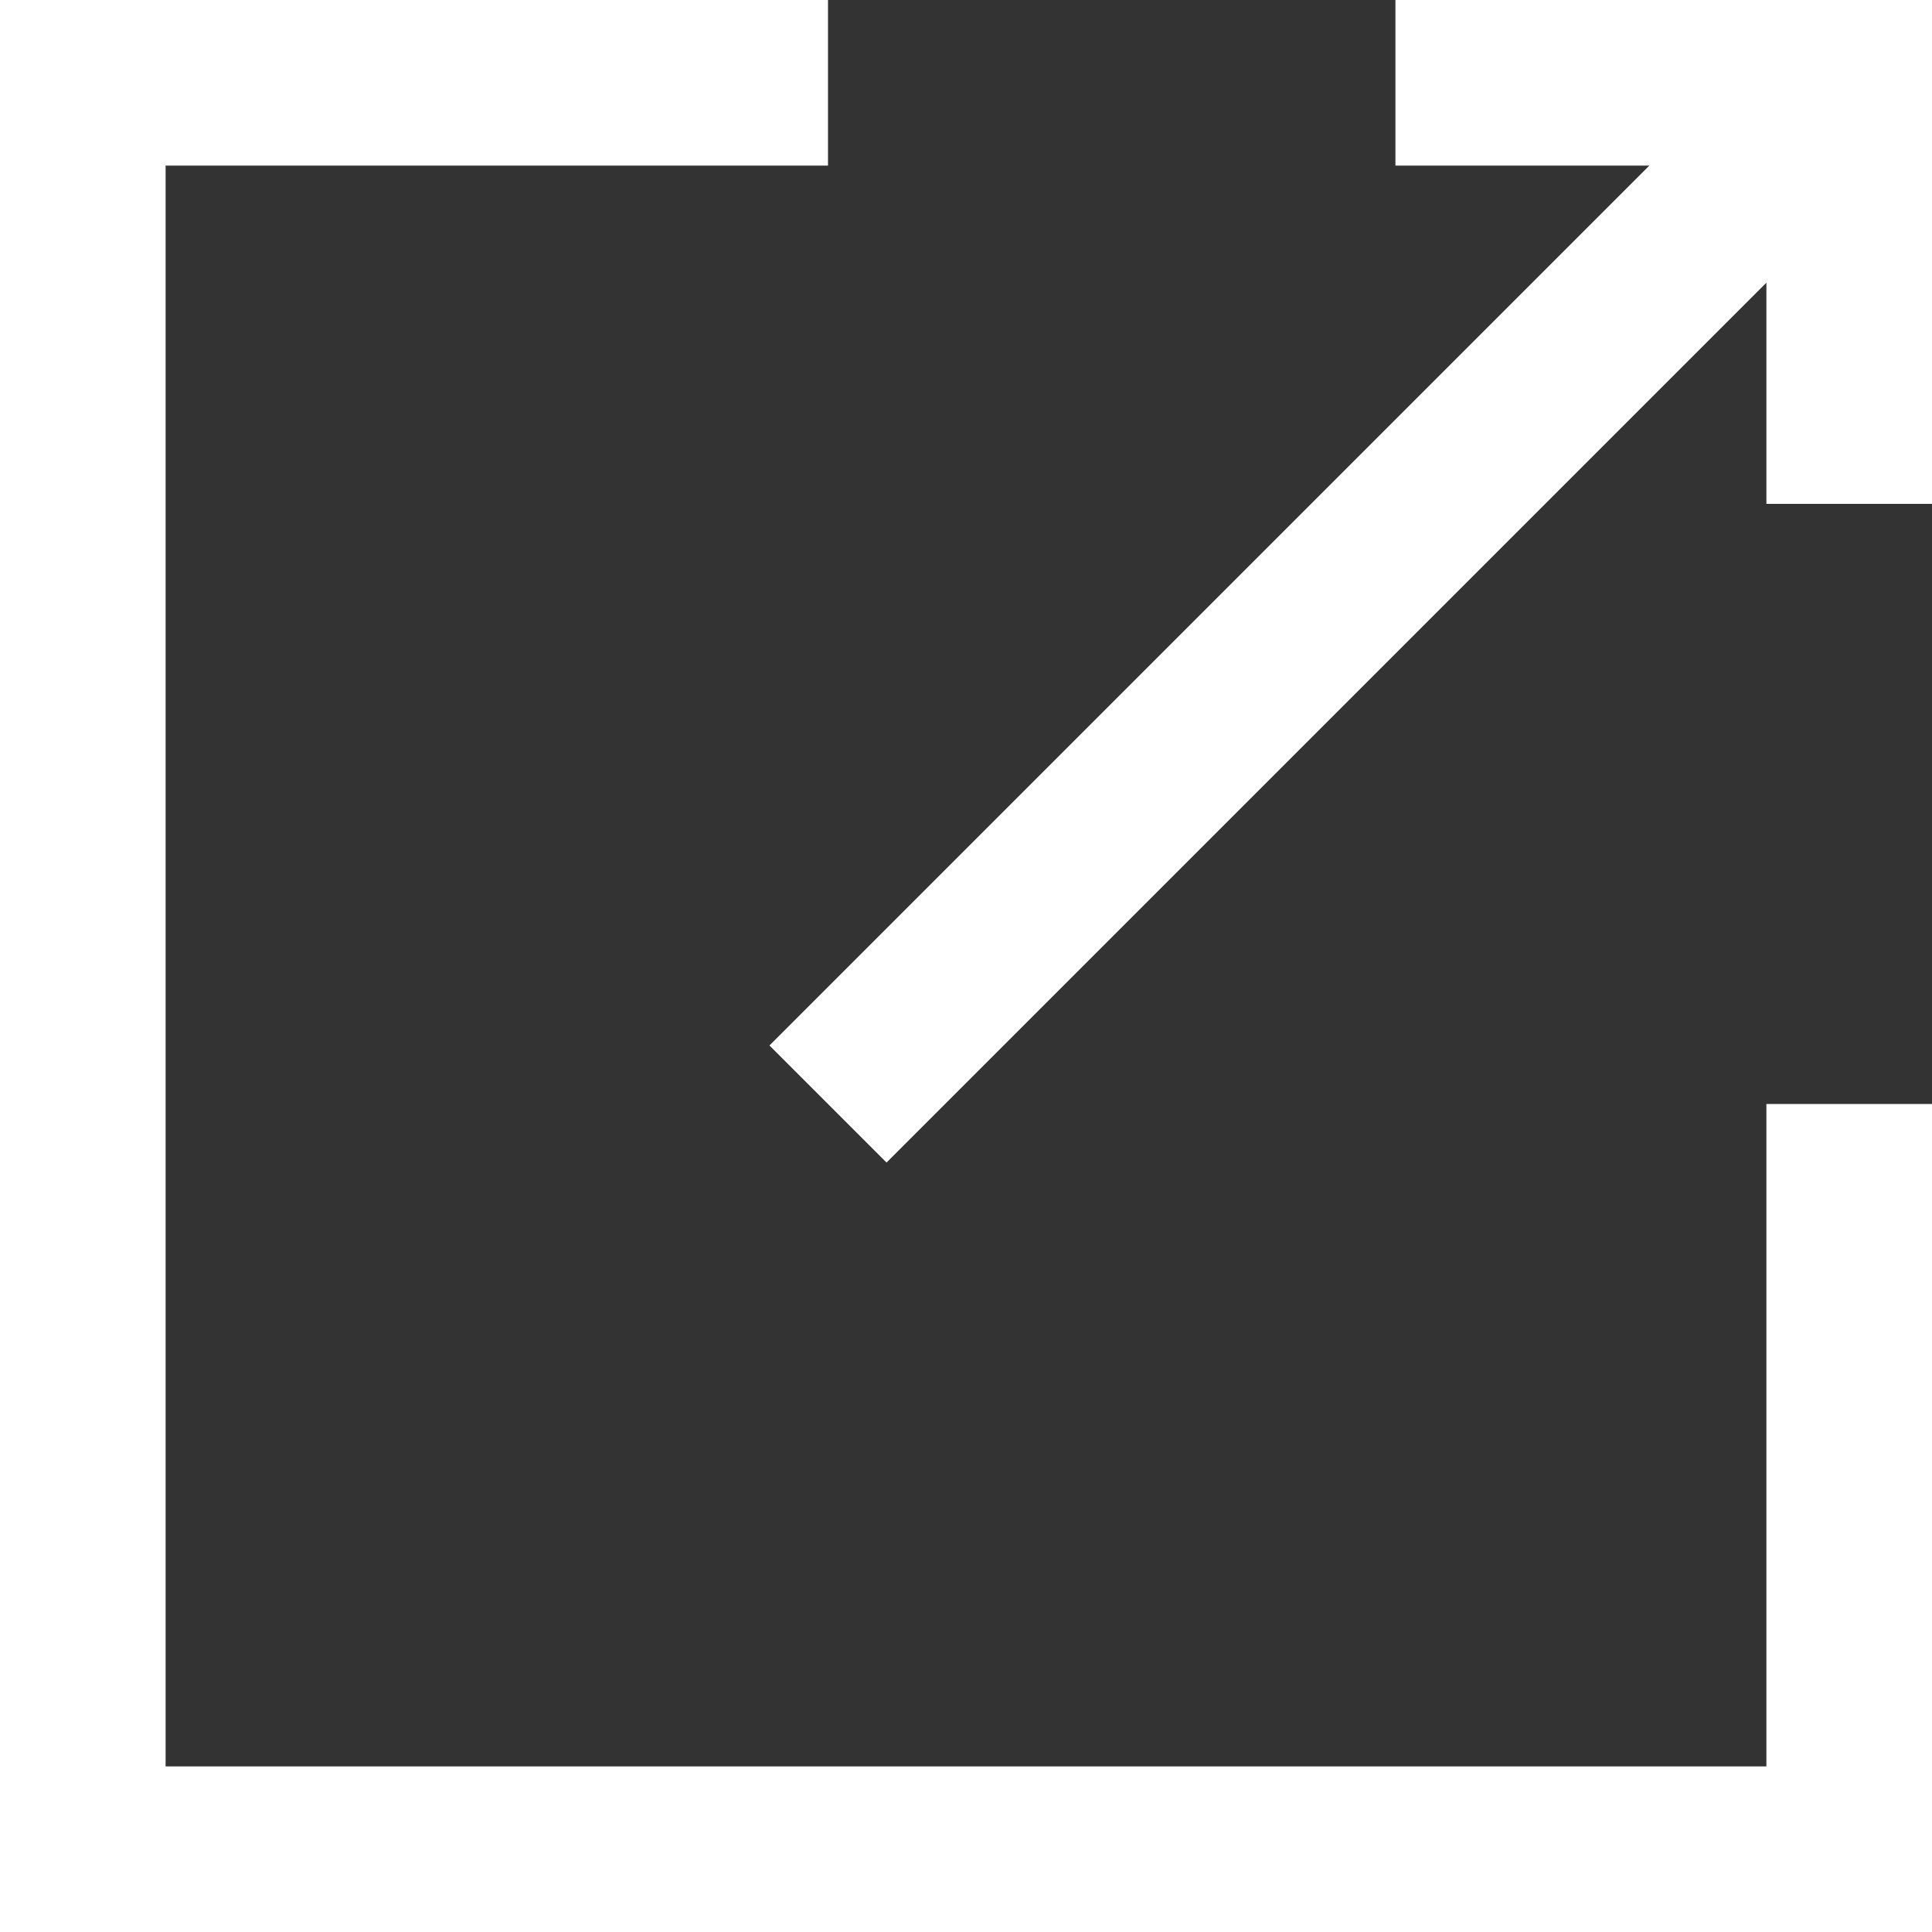
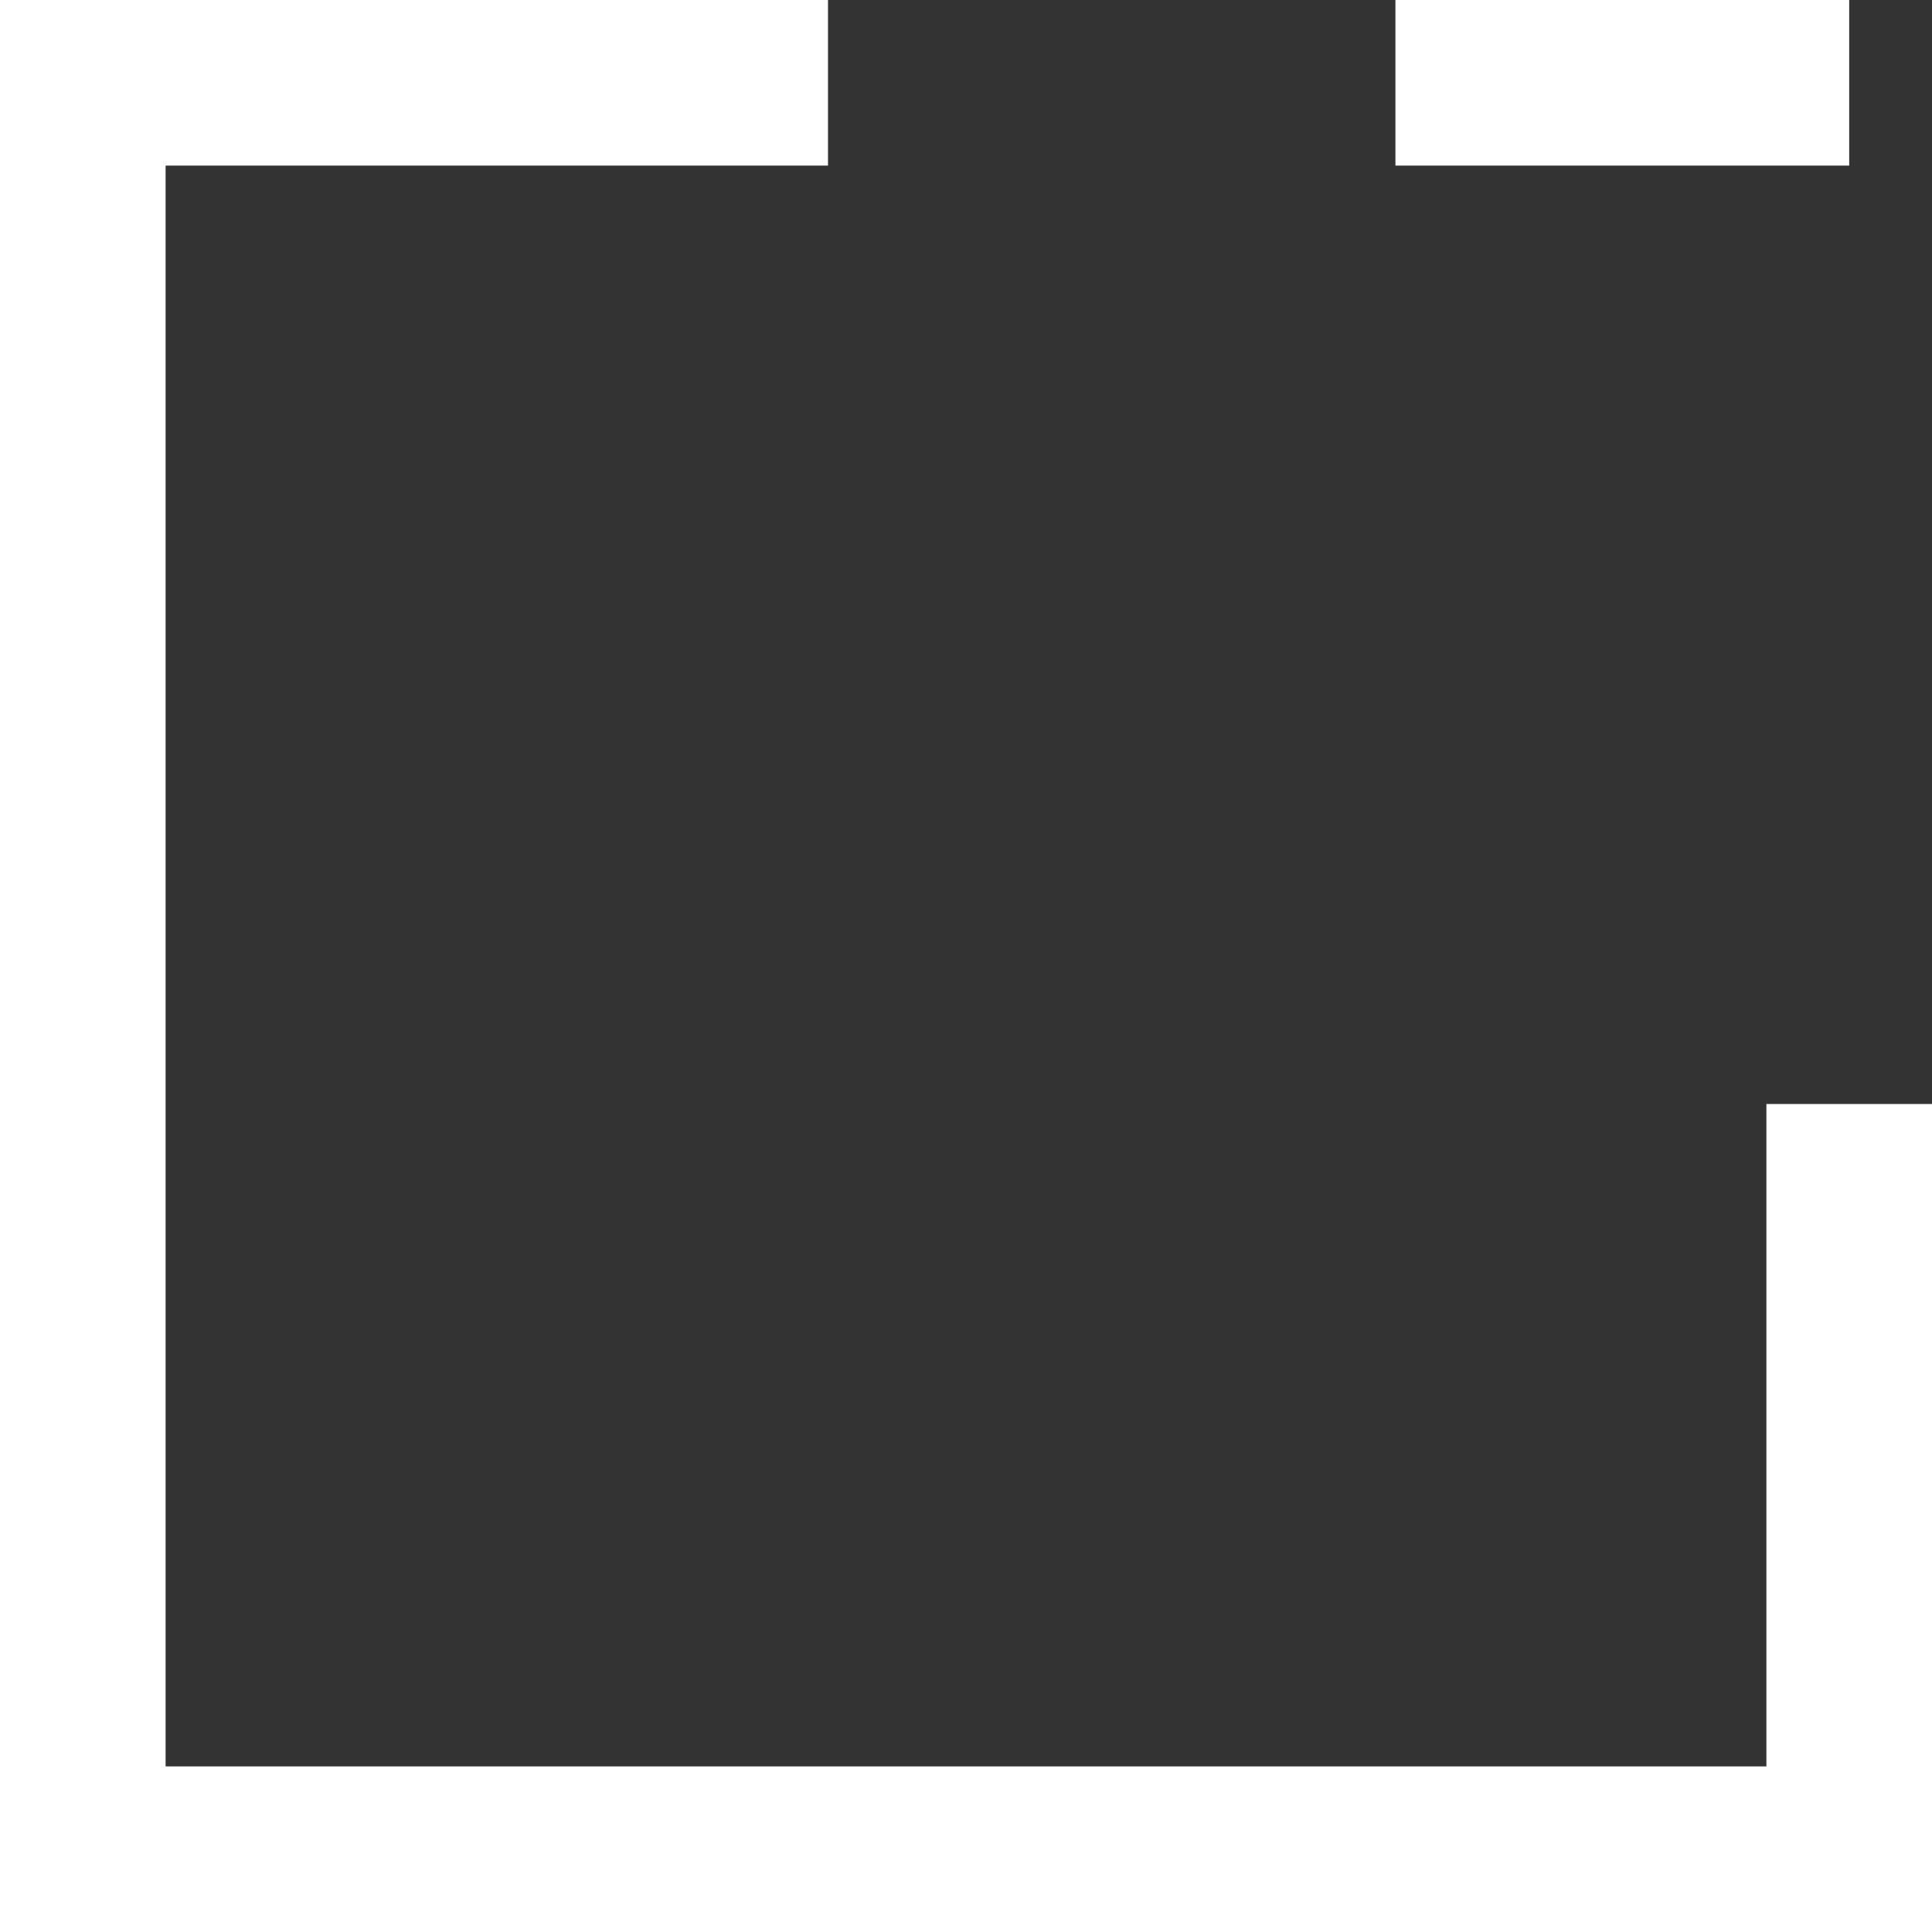
<svg xmlns="http://www.w3.org/2000/svg" width="70px" height="70px" viewBox="0 0 70 70" version="1.1">
  <rect x="0" y="0" width="70" height="70" fill="#333333" stroke="none" />
  <title>Group 10</title>
  <desc>Created with Sketch.</desc>
  <g id="Page-1" stroke="none" stroke-width="1" fill="none" fill-rule="evenodd">
    <g id="Group-10" transform="translate(3, 3)" stroke="#FFFFFF" stroke-width="6">
-       <path d="M47.559,0 L64,0 L64,15.256 M64,37 L64,64 L0,64 L0,0 L27,0" id="Shape" />
-       <path d="M64,0 L27,37" id="Path-2" />
+       <path d="M47.559,0 L64,0 M64,37 L64,64 L0,64 L0,0 L27,0" id="Shape" />
    </g>
  </g>
</svg>